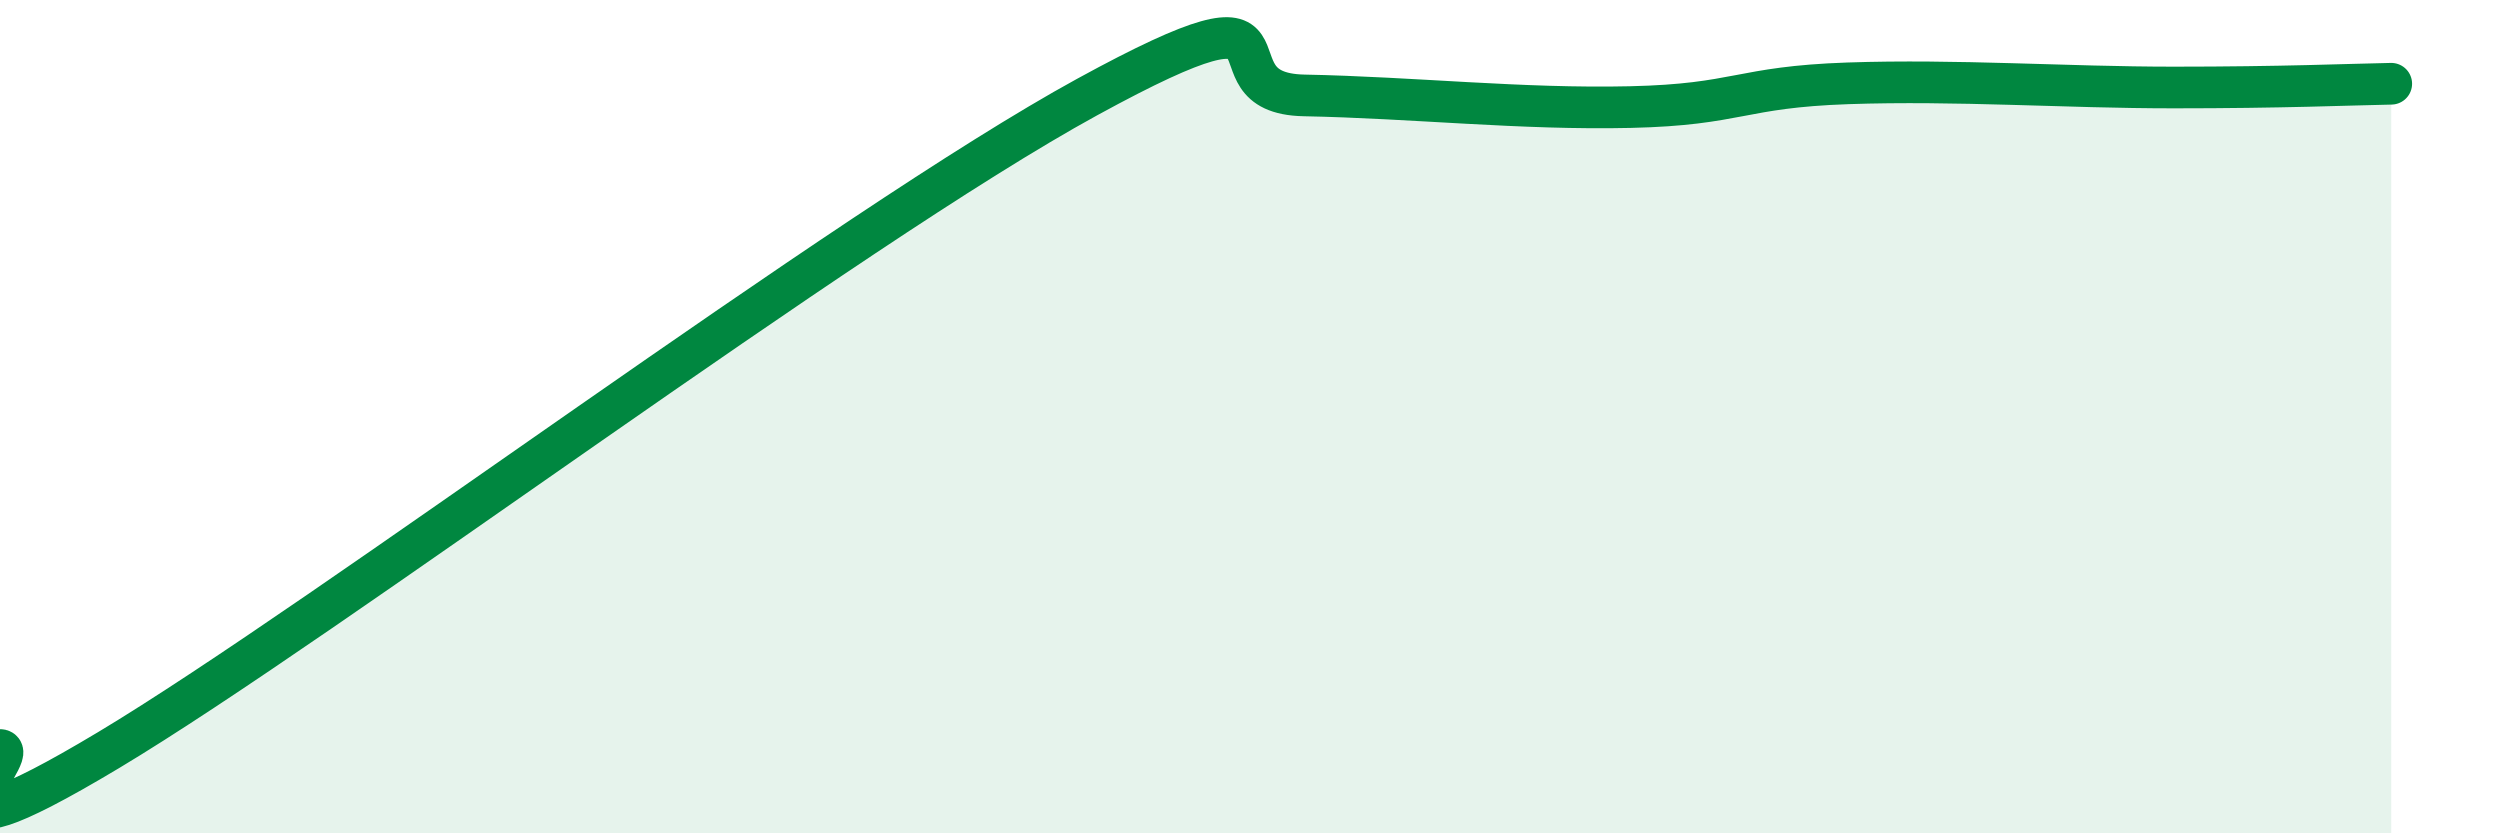
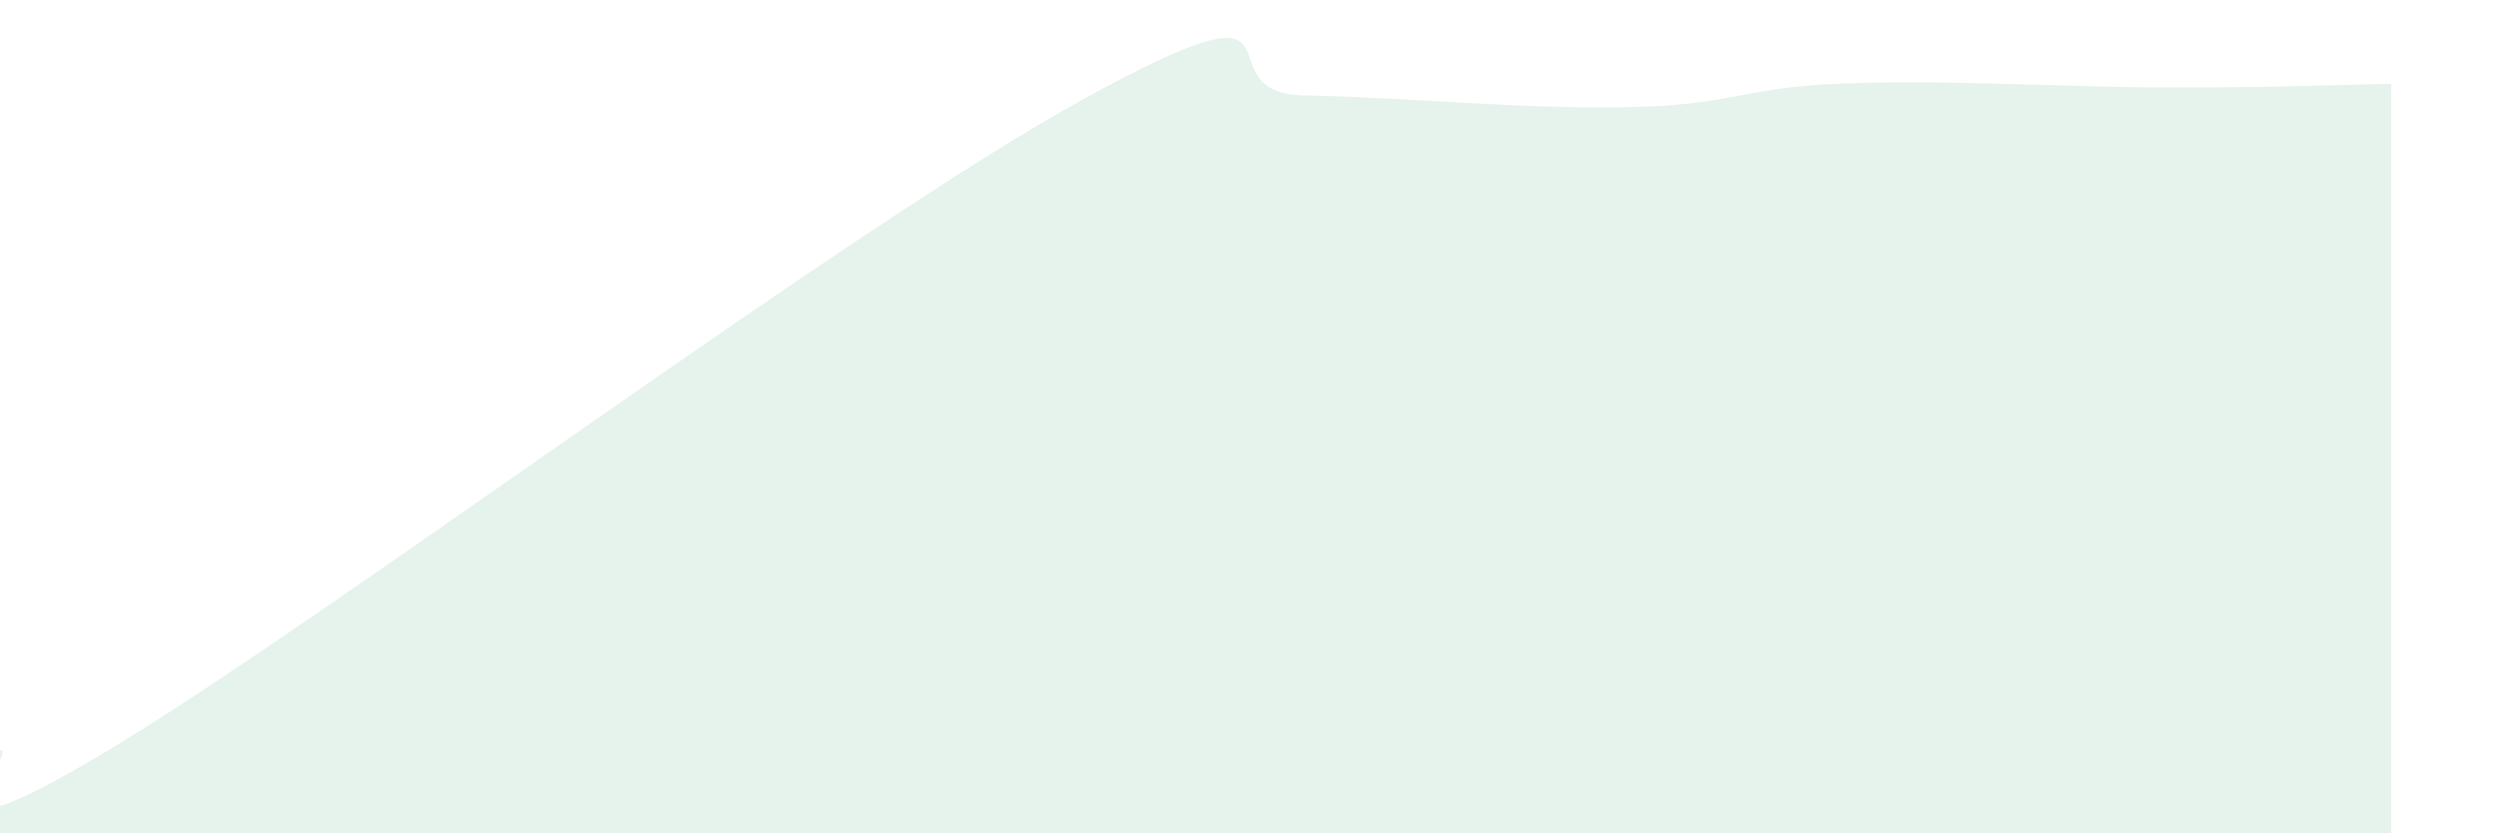
<svg xmlns="http://www.w3.org/2000/svg" width="60" height="20" viewBox="0 0 60 20">
  <path d="M 0,18 C 0.52,18 -2.61,21.13 2.61,18 C 7.83,14.87 20.35,5.47 26.09,2.33 C 31.83,-0.81 28.69,2.24 31.3,2.29 C 33.91,2.34 36.52,2.63 39.13,2.57 C 41.74,2.51 41.74,2.09 44.35,2 C 46.96,1.91 49.56,2.1 52.17,2.1 C 54.78,2.1 56.35,2.03 57.39,2.01L57.39 20L0 20Z" fill="#008740" opacity="0.1" stroke-linecap="round" stroke-linejoin="round" />
-   <path d="M 0,18 C 0.52,18 -2.61,21.13 2.61,18 C 7.83,14.87 20.35,5.47 26.09,2.33 C 31.83,-0.81 28.69,2.24 31.3,2.29 C 33.91,2.34 36.52,2.63 39.13,2.57 C 41.74,2.51 41.74,2.09 44.35,2 C 46.96,1.91 49.56,2.1 52.17,2.1 C 54.78,2.1 56.35,2.03 57.39,2.01" stroke="#008740" stroke-width="1" fill="none" stroke-linecap="round" stroke-linejoin="round" />
</svg>